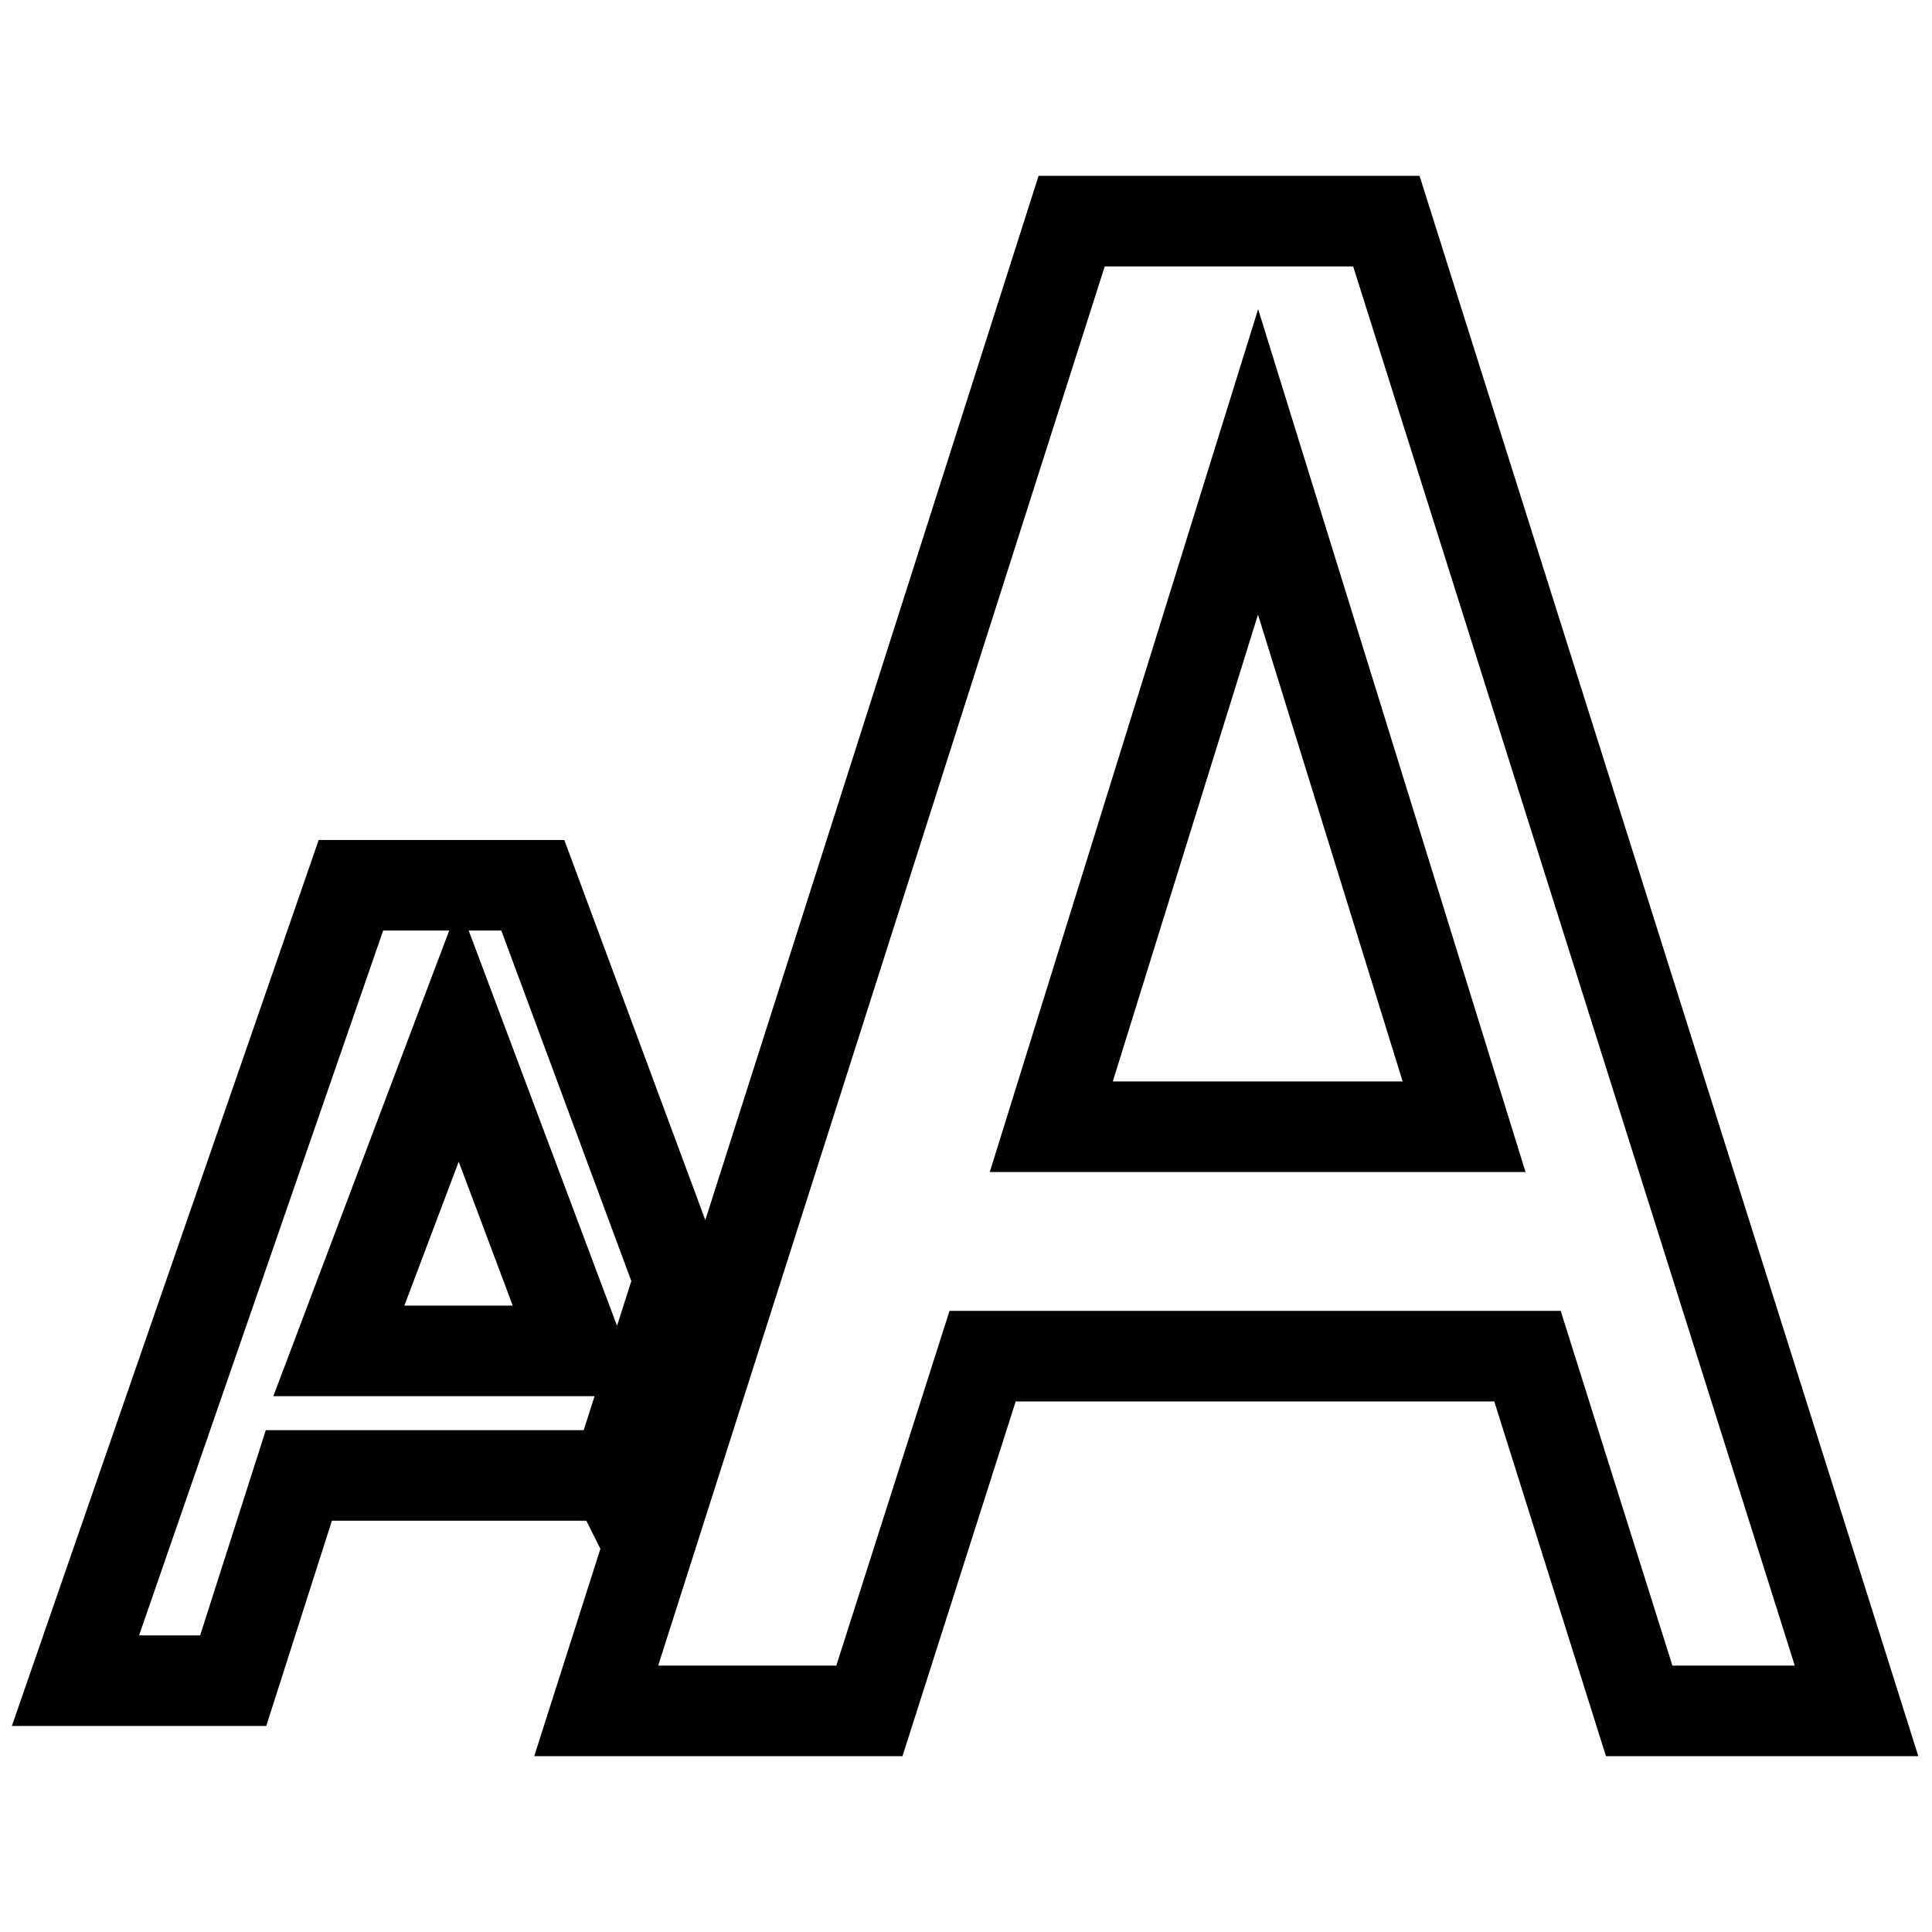
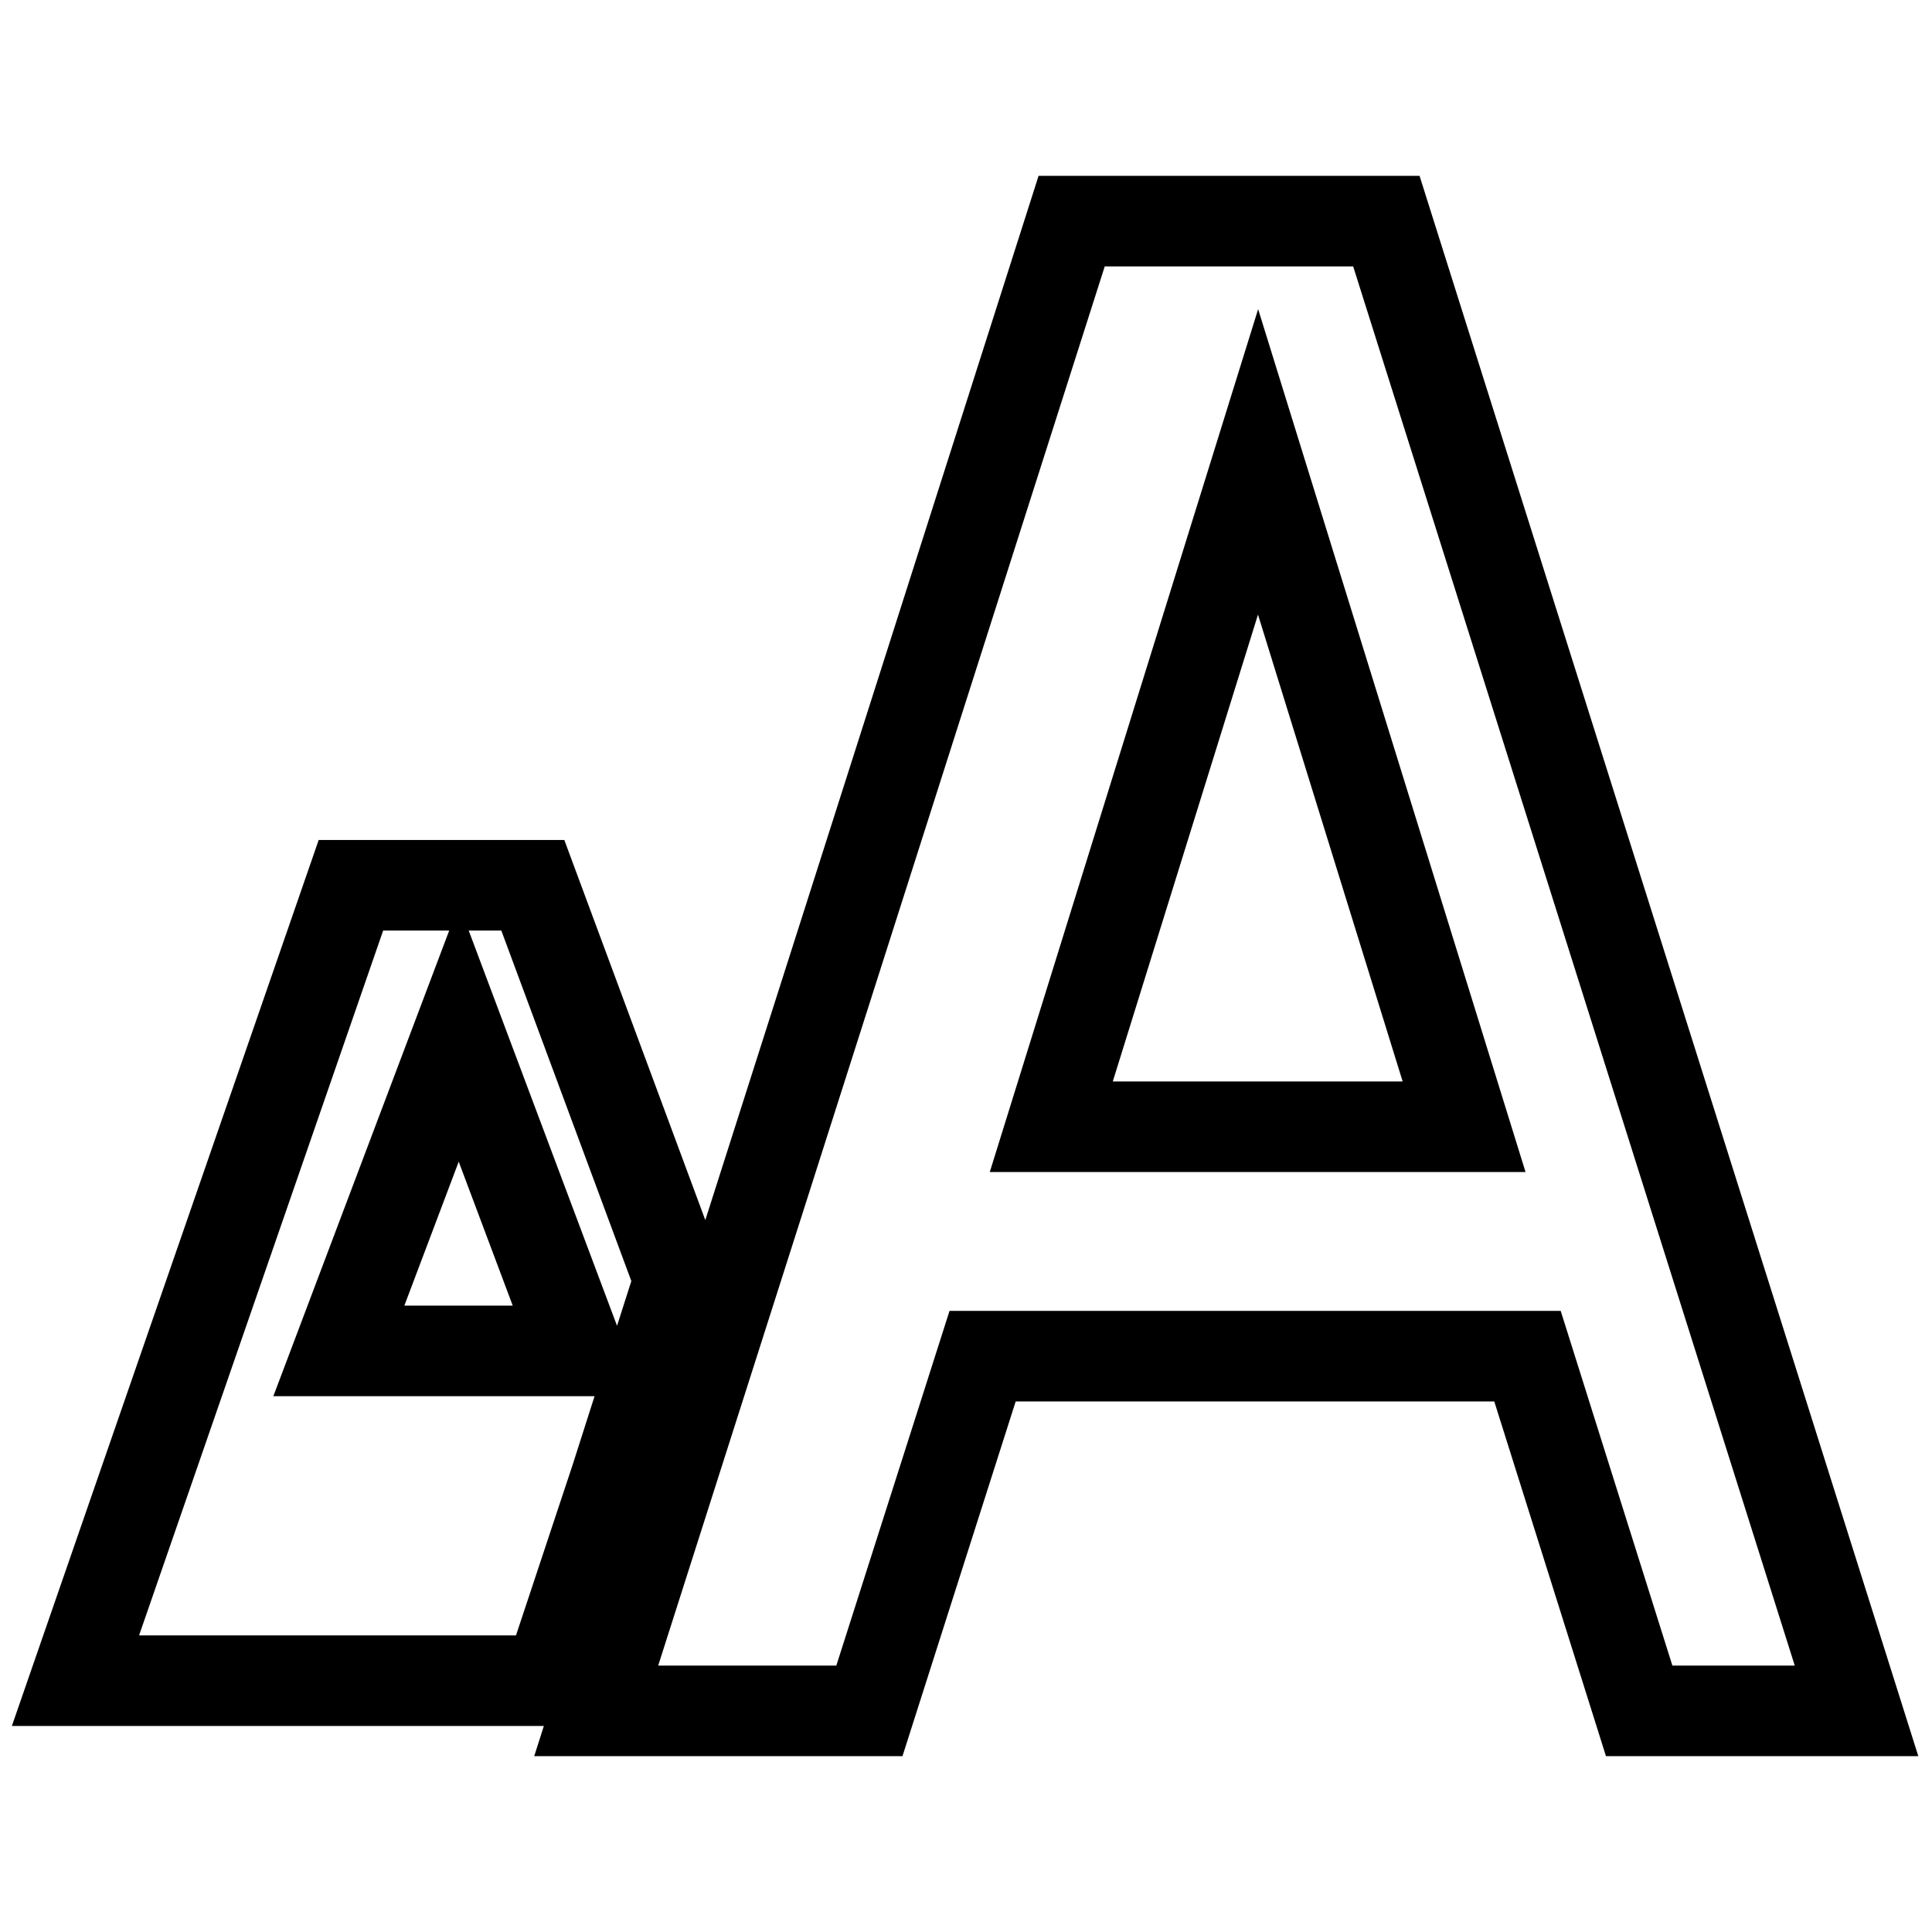
<svg xmlns="http://www.w3.org/2000/svg" version="1.1" x="0px" y="0px" viewBox="0 0 256 256" enable-background="new 0 0 256 256" xml:space="preserve">
  <g>
-     <path stroke-width="12" fill-opacity="0" stroke="#000000" d="M81.6,195.9l8.4-26.3l-19.4-52.3H46.5L10,222.7h20.9l8.7-27.2h41.8L81.6,195.9z M44.9,179l15.9-42.1 L76.6,179H44.9z M183.7,29.3H142L79,226.7h36.2l15-47h72.2l14.8,47H246L183.7,29.3z M139.3,149.3l27.4-88.1l27.3,88.1H139.3z" />
+     <path stroke-width="12" fill-opacity="0" stroke="#000000" d="M81.6,195.9l8.4-26.3l-19.4-52.3H46.5L10,222.7h20.9h41.8L81.6,195.9z M44.9,179l15.9-42.1 L76.6,179H44.9z M183.7,29.3H142L79,226.7h36.2l15-47h72.2l14.8,47H246L183.7,29.3z M139.3,149.3l27.4-88.1l27.3,88.1H139.3z" />
  </g>
</svg>